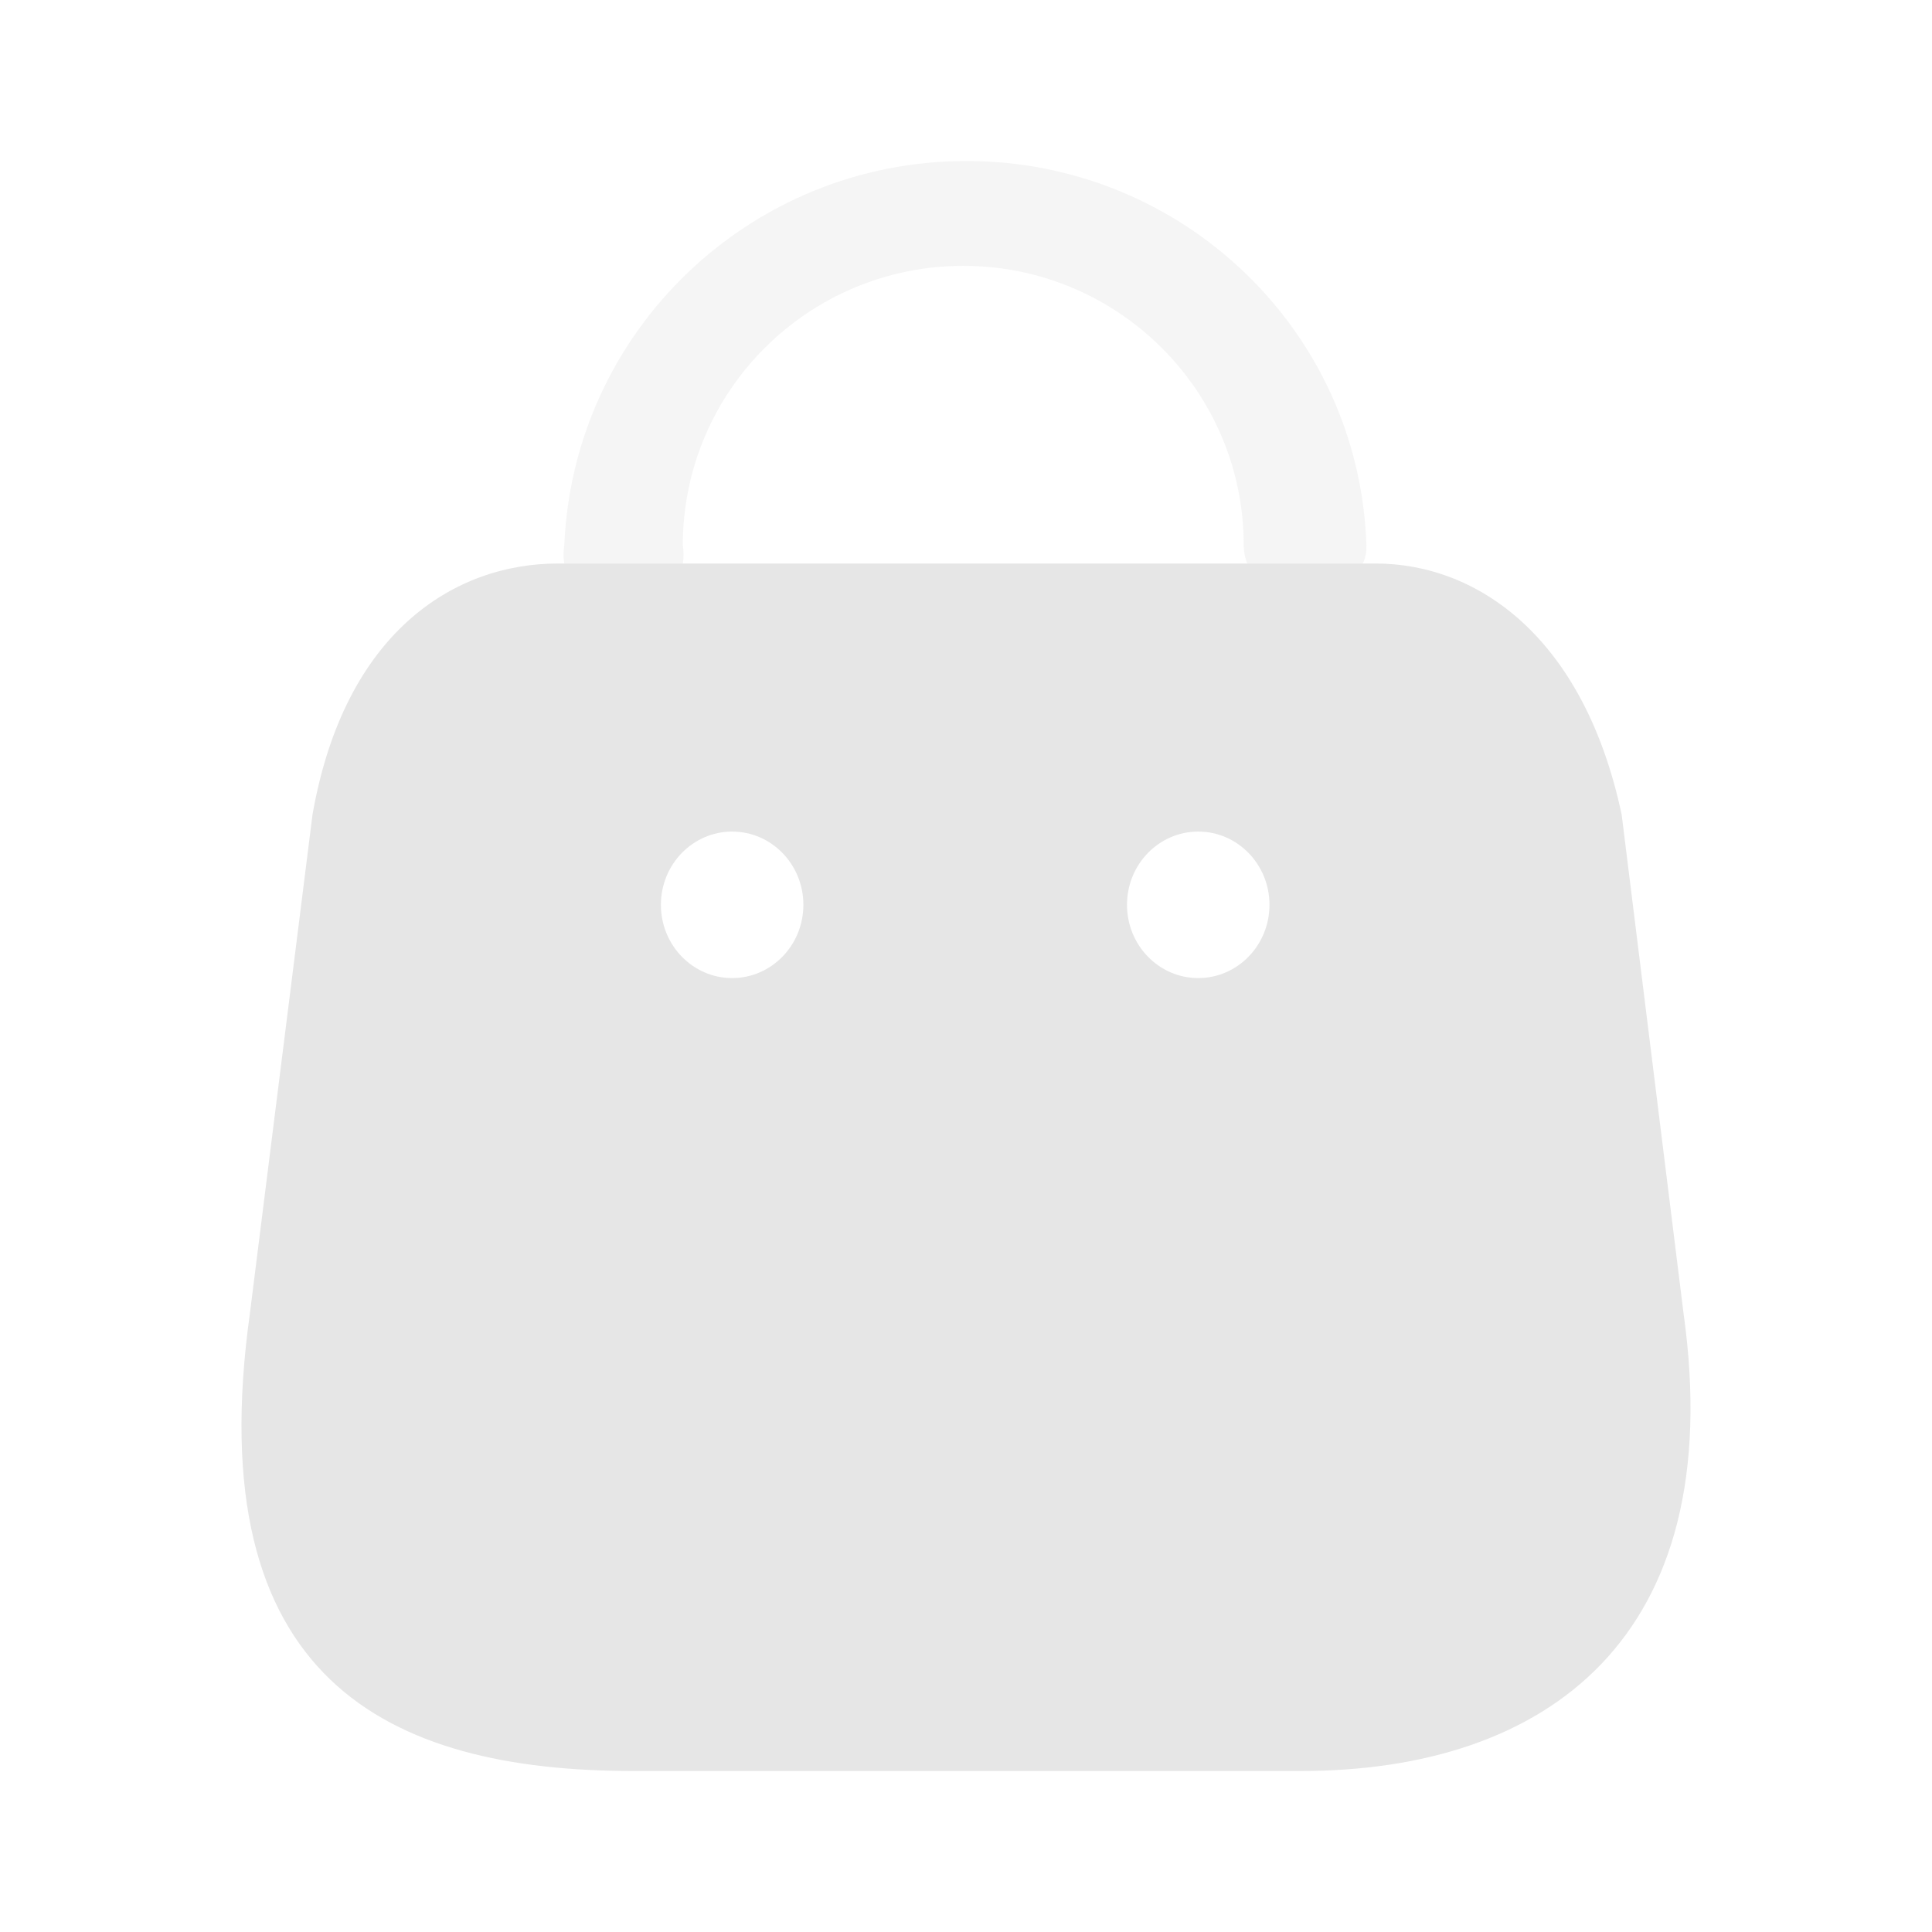
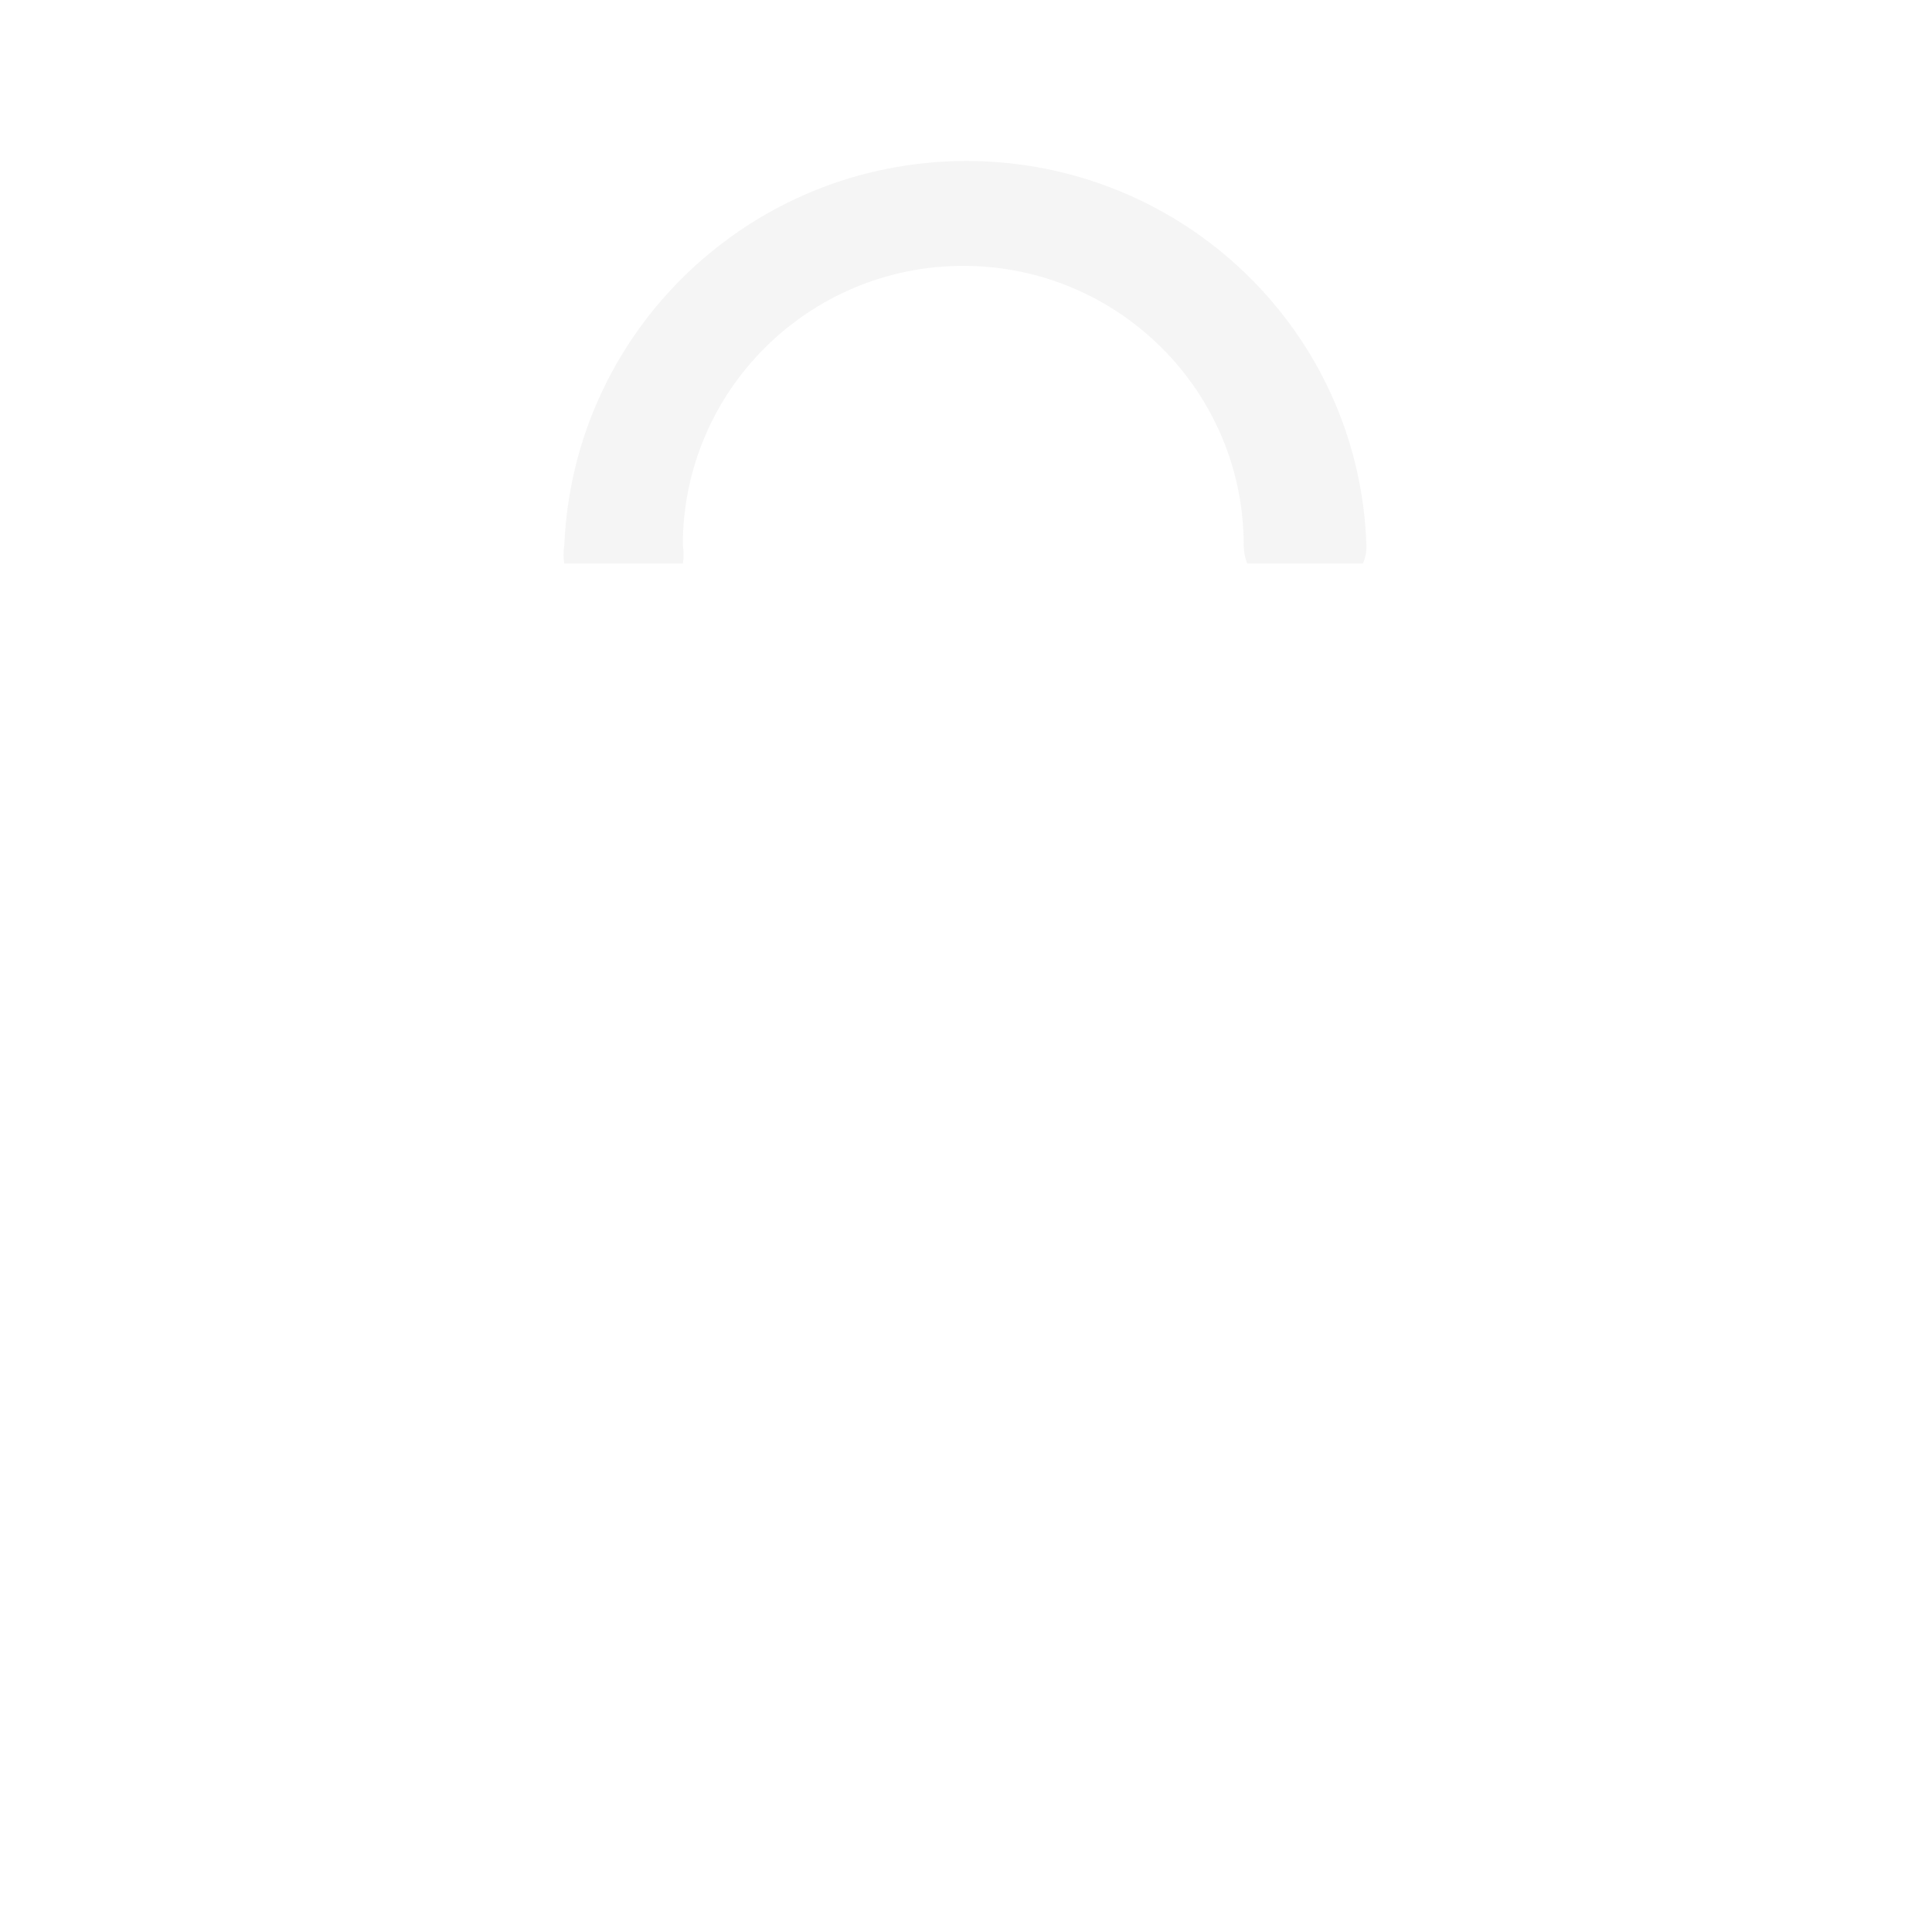
<svg xmlns="http://www.w3.org/2000/svg" width="112" height="112" viewBox="0 0 112 112" fill="none">
-   <path d="M79.738 32.667C85.635 32.667 91.817 36.909 94.01 47.227L97.597 76.137C100.234 94.981 89.633 102.667 75.404 102.667L36.722 102.667C22.45 102.667 11.522 97.361 14.487 76.137L18.116 47.227C19.972 36.615 26.365 32.667 32.346 32.667L79.738 32.667ZM46.573 52.453C46.573 50.108 44.724 48.207 42.443 48.207C40.163 48.207 38.313 50.108 38.313 52.453C38.313 54.798 40.163 56.7 42.443 56.7C44.724 56.7 46.573 54.798 46.573 52.453ZM73.593 52.453C73.593 50.108 71.744 48.207 69.463 48.207C67.183 48.207 65.333 50.108 65.333 52.453C65.333 54.798 67.183 56.7 69.463 56.7C71.744 56.7 73.593 54.798 73.593 52.453Z" fill-rule="evenodd" fill="#E6E6E6">
- </path>
  <g opacity="0.4">
    <path d="M56.023 9.333C43.517 9.333 33.236 19.161 32.713 31.614C32.653 31.962 32.653 32.319 32.713 32.667L39.583 32.667C39.643 32.319 39.643 31.962 39.583 31.614C39.583 22.666 46.863 15.412 55.841 15.412C64.82 15.412 72.1 22.666 72.1 31.614C72.105 31.974 72.17 32.331 72.301 32.667L79.007 32.667C79.156 32.335 79.226 31.976 79.212 31.614C78.811 19.161 68.53 9.333 56.023 9.333Z" fill="#E6E6E6">
</path>
  </g>
</svg>